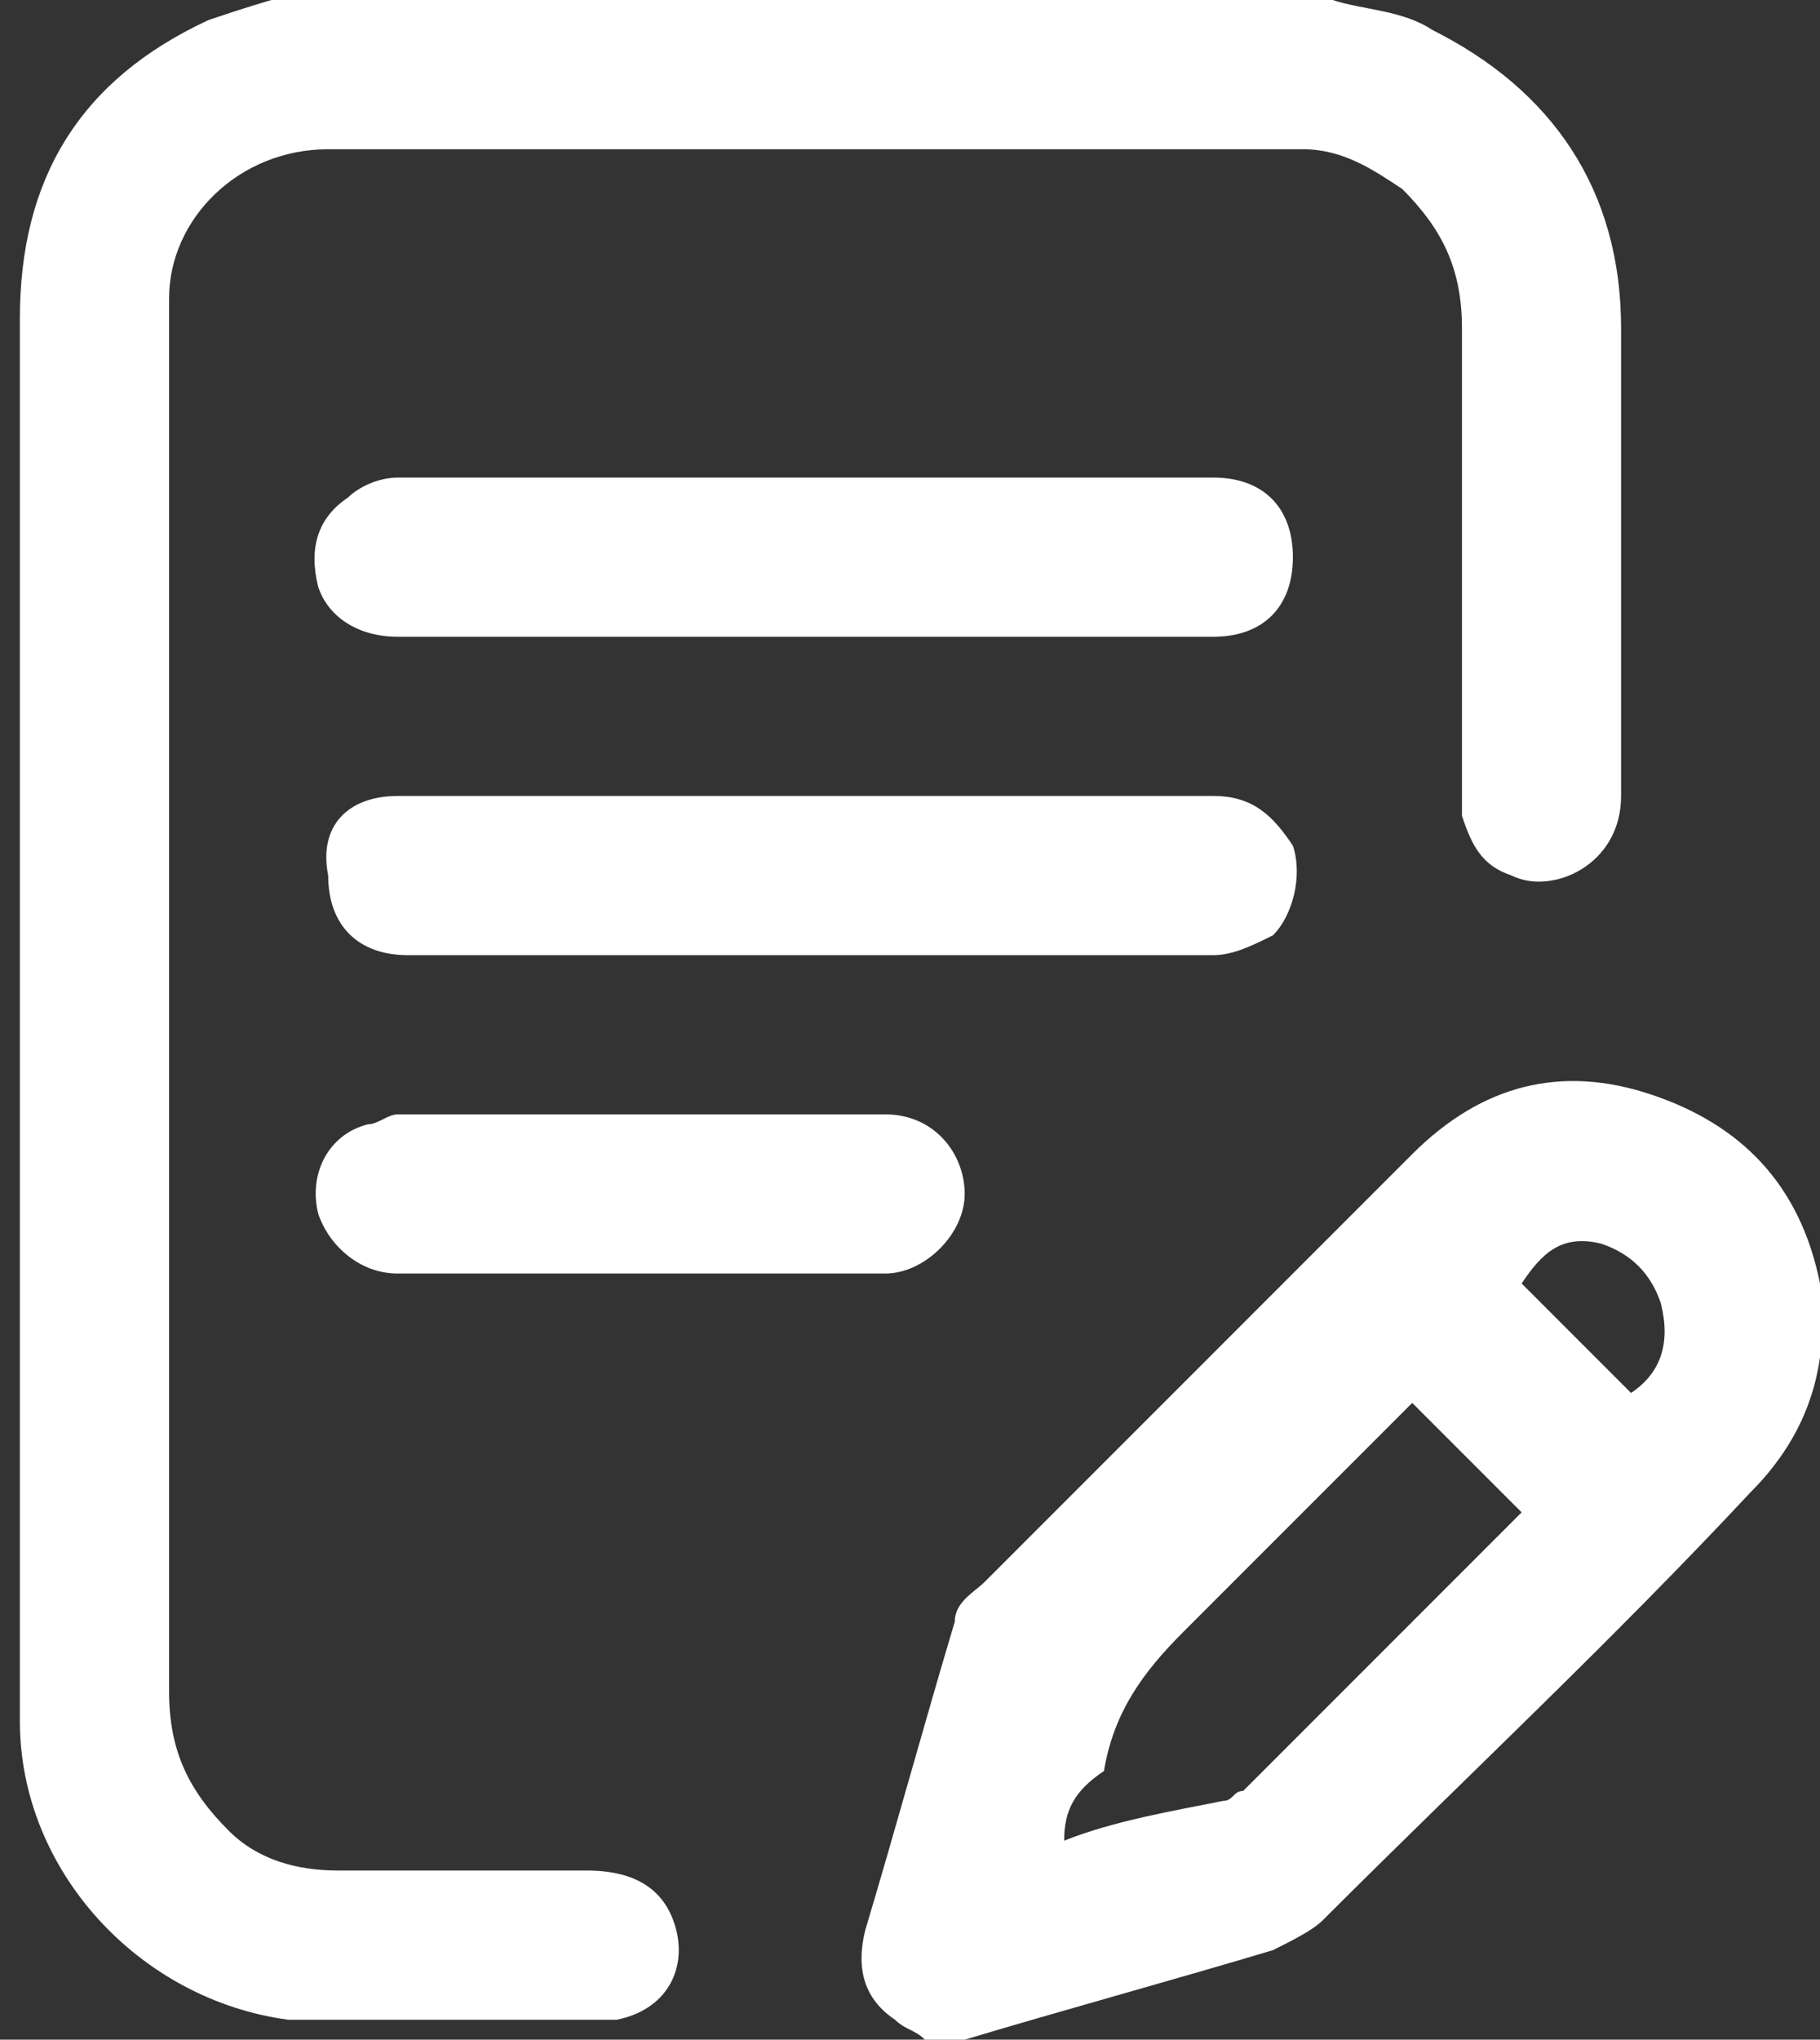
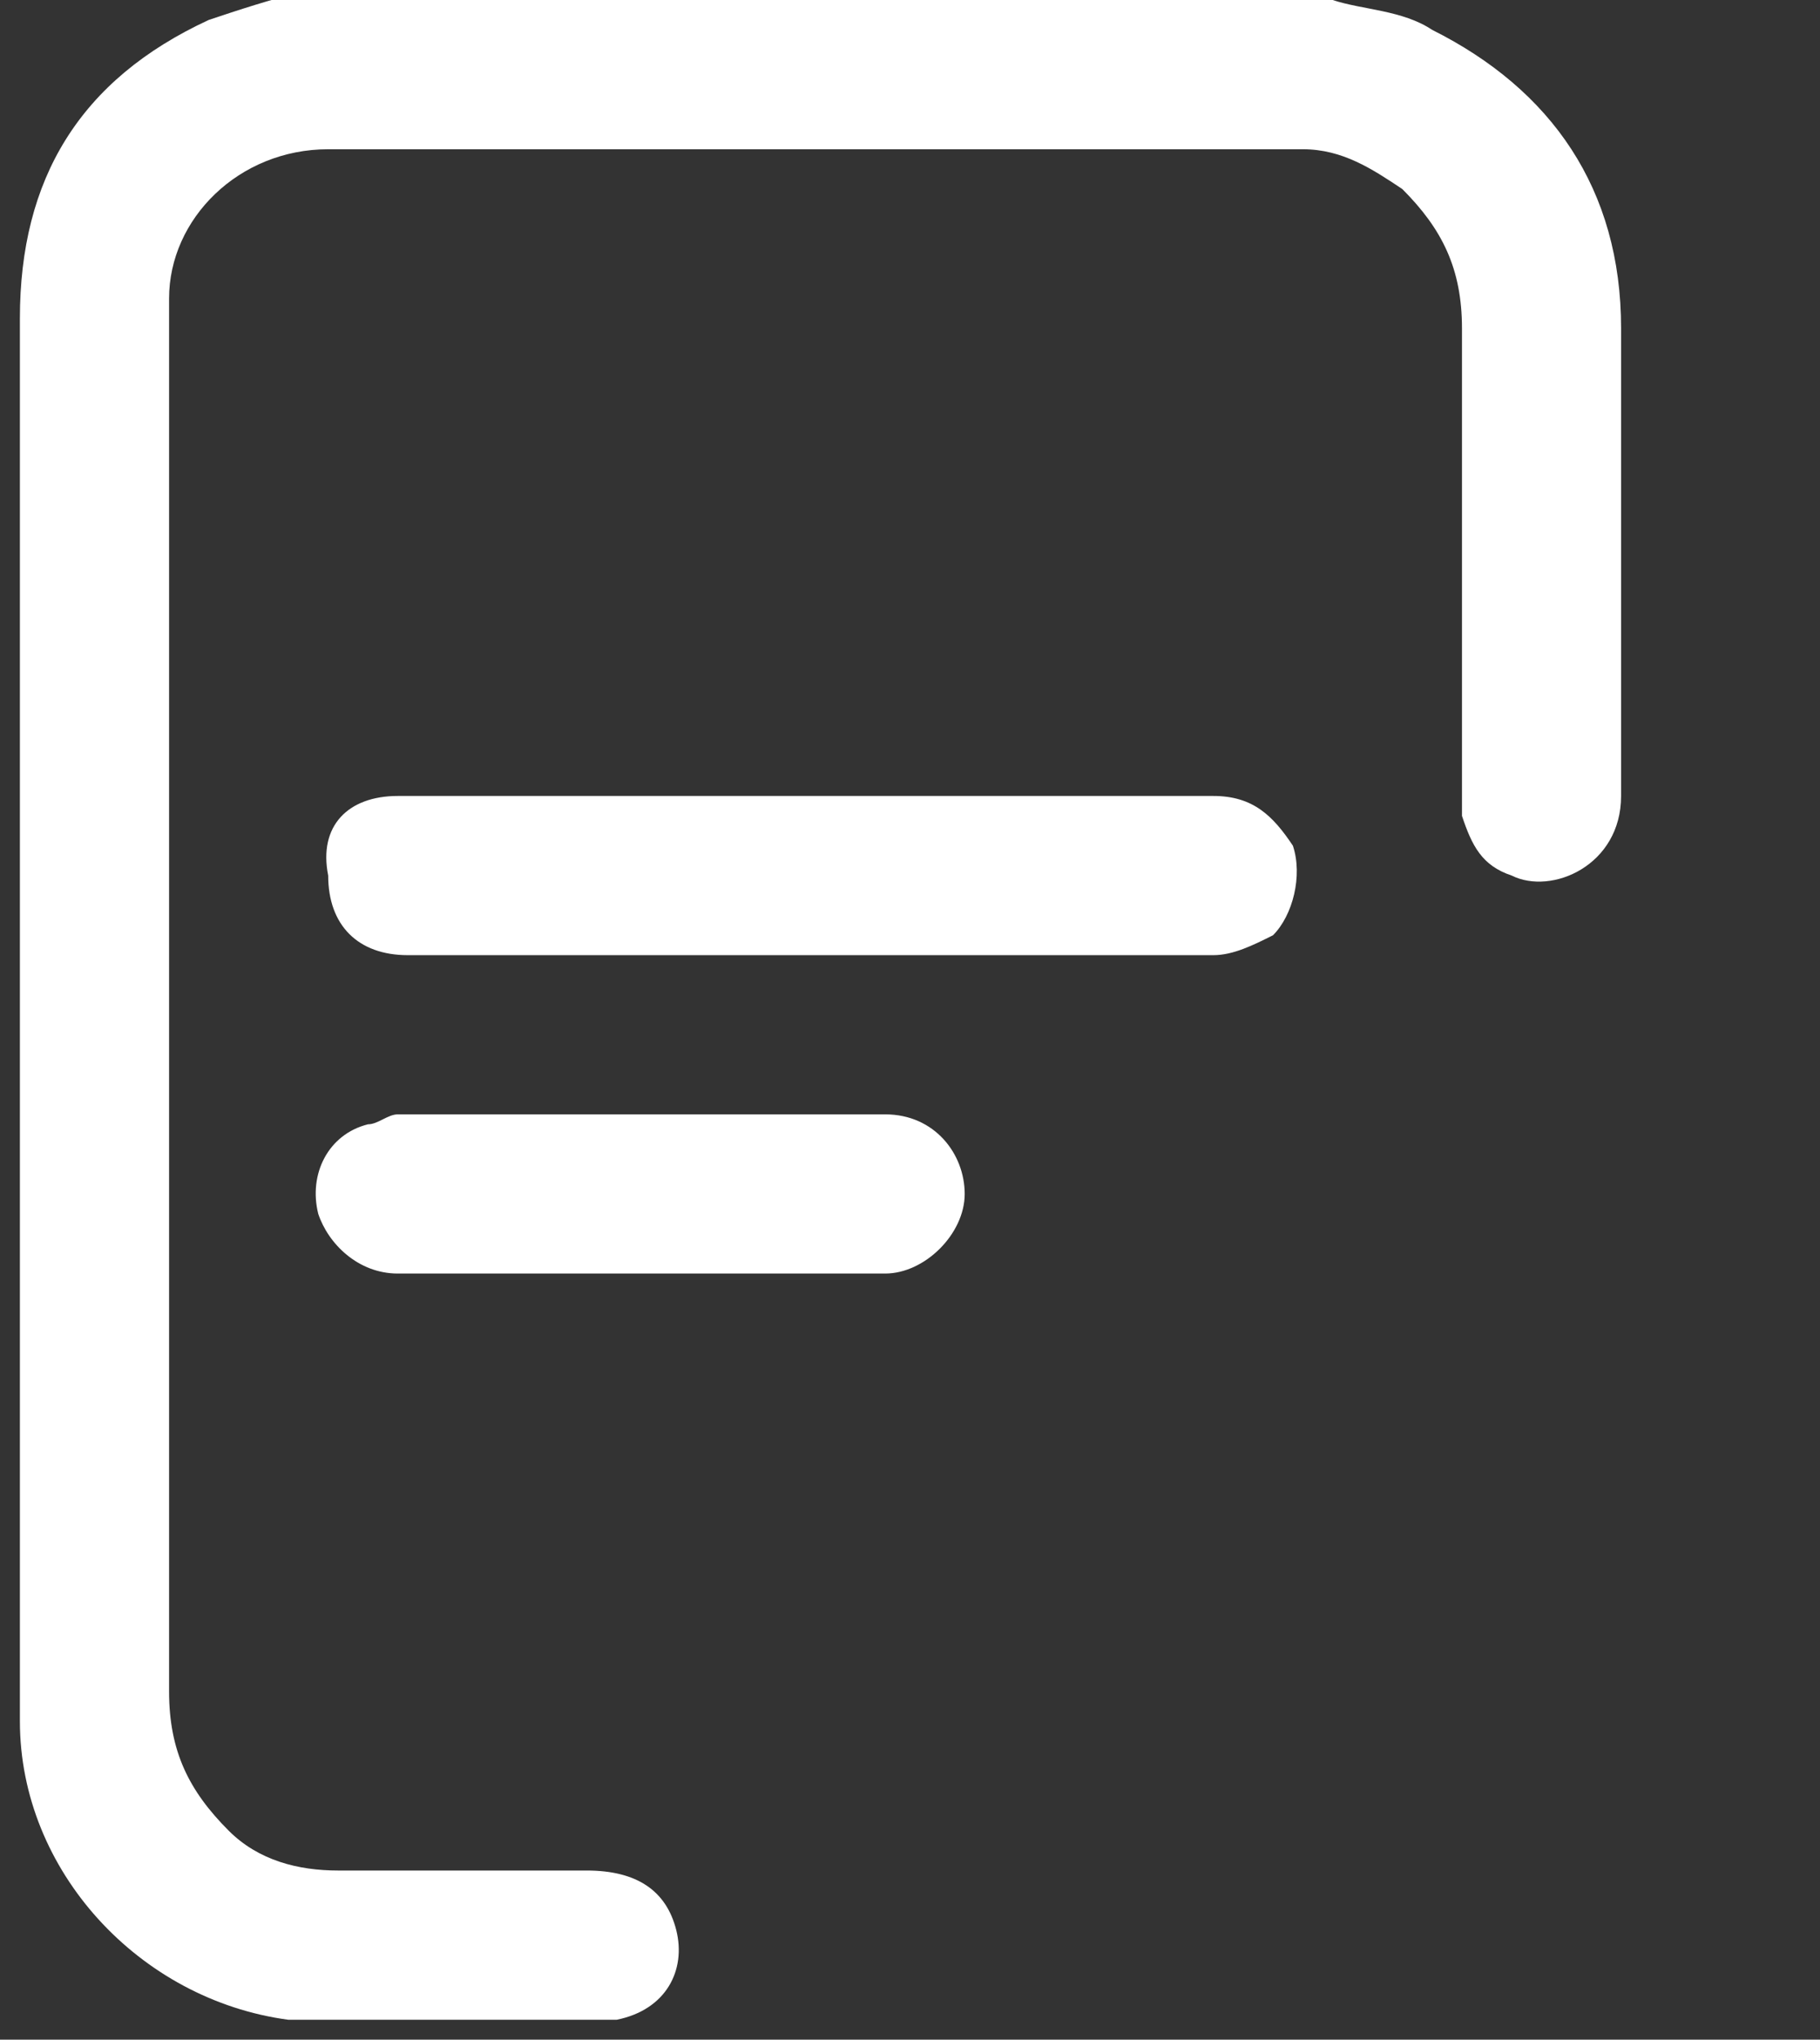
<svg xmlns="http://www.w3.org/2000/svg" version="1.1" id="Layer_1" x="0px" y="0px" viewBox="0 0 18.3 20.5" style="enable-background:new 0 0 18.3 20.5;" xml:space="preserve">
  <rect x="0" y="0" width="18.3" height="20.5" fill="#333333" stroke="none" />
  <style type="text/css">
	.st0{fill:#FFFFFF;}
</style>
  <g>
    <path class="st0" d="M13.4,0c0.3,0.1,0.7,0.1,1,0.3c1.2,0.6,1.9,1.6,1.9,3c0,1.6,0,3.2,0,4.7c0,0.7-0.7,1-1.1,0.8   c-0.3-0.1-0.4-0.3-0.5-0.6c0-0.1,0-0.2,0-0.3c0-1.5,0-3,0-4.6c0-0.6-0.2-1-0.6-1.4c-0.3-0.2-0.6-0.4-1-0.4c-3.3,0-6.5,0-9.8,0   c-0.9,0-1.6,0.7-1.6,1.5c0,0.1,0,0.1,0,0.2c0,4.6,0,9.2,0,13.8c0,0.6,0.2,1,0.6,1.4c0.3,0.3,0.7,0.4,1.1,0.4c0.8,0,1.7,0,2.5,0   c0.5,0,0.8,0.2,0.9,0.6c0.1,0.4-0.1,0.8-0.6,0.9c0,0,0,0,0,0c-1.1,0-2.1,0-3.2,0c0,0-0.1,0-0.1,0c-1.5-0.2-2.7-1.5-2.7-3   c0-1.2,0-2.5,0-3.7c0-3.5,0-7,0-10.4c0-1.4,0.6-2.4,1.9-3c0.3-0.1,0.6-0.2,1-0.3C6.4,0,9.9,0,13.4,0z" />
-     <path class="st0" d="M9.3,20.5c-0.1-0.1-0.2-0.1-0.3-0.2c-0.3-0.2-0.4-0.5-0.3-0.9c0.3-1,0.6-2.1,0.9-3.1c0-0.2,0.2-0.3,0.3-0.4   c1.4-1.4,2.9-2.9,4.3-4.3c0.7-0.7,1.5-0.9,2.4-0.6c0.9,0.3,1.5,0.9,1.7,1.9c0.1,0.8-0.1,1.5-0.7,2.1c-1.4,1.5-2.9,2.9-4.3,4.3   c-0.1,0.1-0.3,0.2-0.5,0.3c-1,0.3-2.1,0.6-3.1,0.9c0,0,0,0,0,0C9.5,20.5,9.4,20.5,9.3,20.5z M10.7,18.5c0.5-0.2,1.1-0.3,1.6-0.4   c0.1,0,0.1-0.1,0.2-0.1c0.9-0.9,1.8-1.8,2.7-2.7c0,0,0.1-0.1,0.1-0.1c-0.4-0.4-0.7-0.7-1.1-1.1c0,0-0.1,0.1-0.1,0.1   c-0.7,0.7-1.5,1.5-2.2,2.2c-0.4,0.4-0.7,0.8-0.8,1.4C10.8,18,10.7,18.2,10.7,18.5z M16.4,14c0.3-0.2,0.4-0.5,0.3-0.9   c-0.1-0.3-0.3-0.5-0.6-0.6c-0.4-0.1-0.6,0.1-0.8,0.4C15.6,13.2,16,13.6,16.4,14z" />
-     <path class="st0" d="M8.1,6.4c-1.4,0-2.7,0-4.1,0c-0.4,0-0.7-0.2-0.8-0.5C3.1,5.5,3.2,5.2,3.5,5C3.6,4.9,3.8,4.8,4,4.8   c2.7,0,5.5,0,8.2,0c0.5,0,0.8,0.3,0.8,0.8c0,0.5-0.3,0.8-0.8,0.8C10.8,6.4,9.5,6.4,8.1,6.4z" />
    <path class="st0" d="M8.1,8c1.4,0,2.7,0,4.1,0c0.4,0,0.6,0.2,0.8,0.5c0.1,0.3,0,0.7-0.2,0.9c-0.2,0.1-0.4,0.2-0.6,0.2   c-2.2,0-4.4,0-6.7,0c-0.5,0-1,0-1.4,0c-0.5,0-0.8-0.3-0.8-0.8C3.2,8.3,3.5,8,4,8C5.4,8,6.8,8,8.1,8z" />
    <path class="st0" d="M6.5,12.8c-0.8,0-1.6,0-2.5,0c-0.4,0-0.7-0.3-0.8-0.6c-0.1-0.4,0.1-0.8,0.5-0.9c0.1,0,0.2-0.1,0.3-0.1   c1.6,0,3.3,0,4.9,0c0.5,0,0.8,0.4,0.8,0.8c0,0.4-0.4,0.8-0.8,0.8C8.1,12.8,7.3,12.8,6.5,12.8z" />
  </g>
</svg>